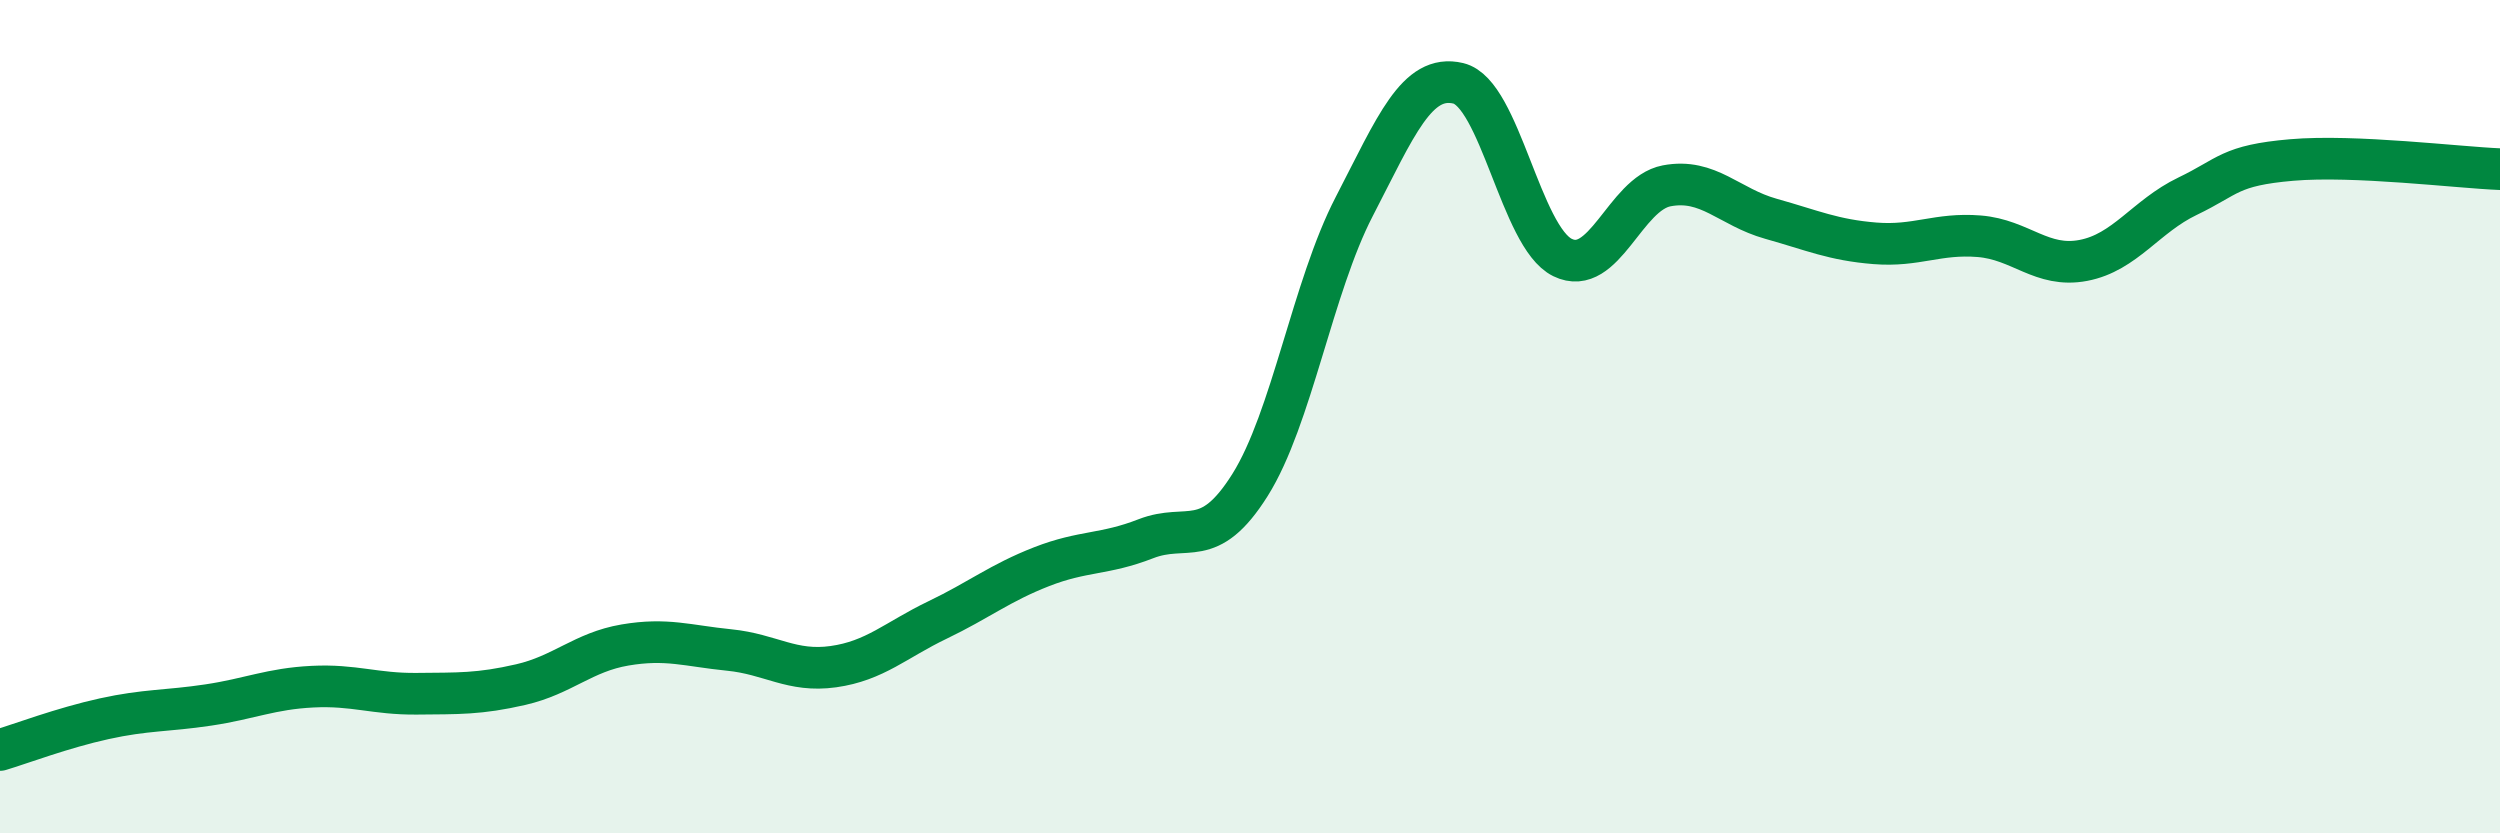
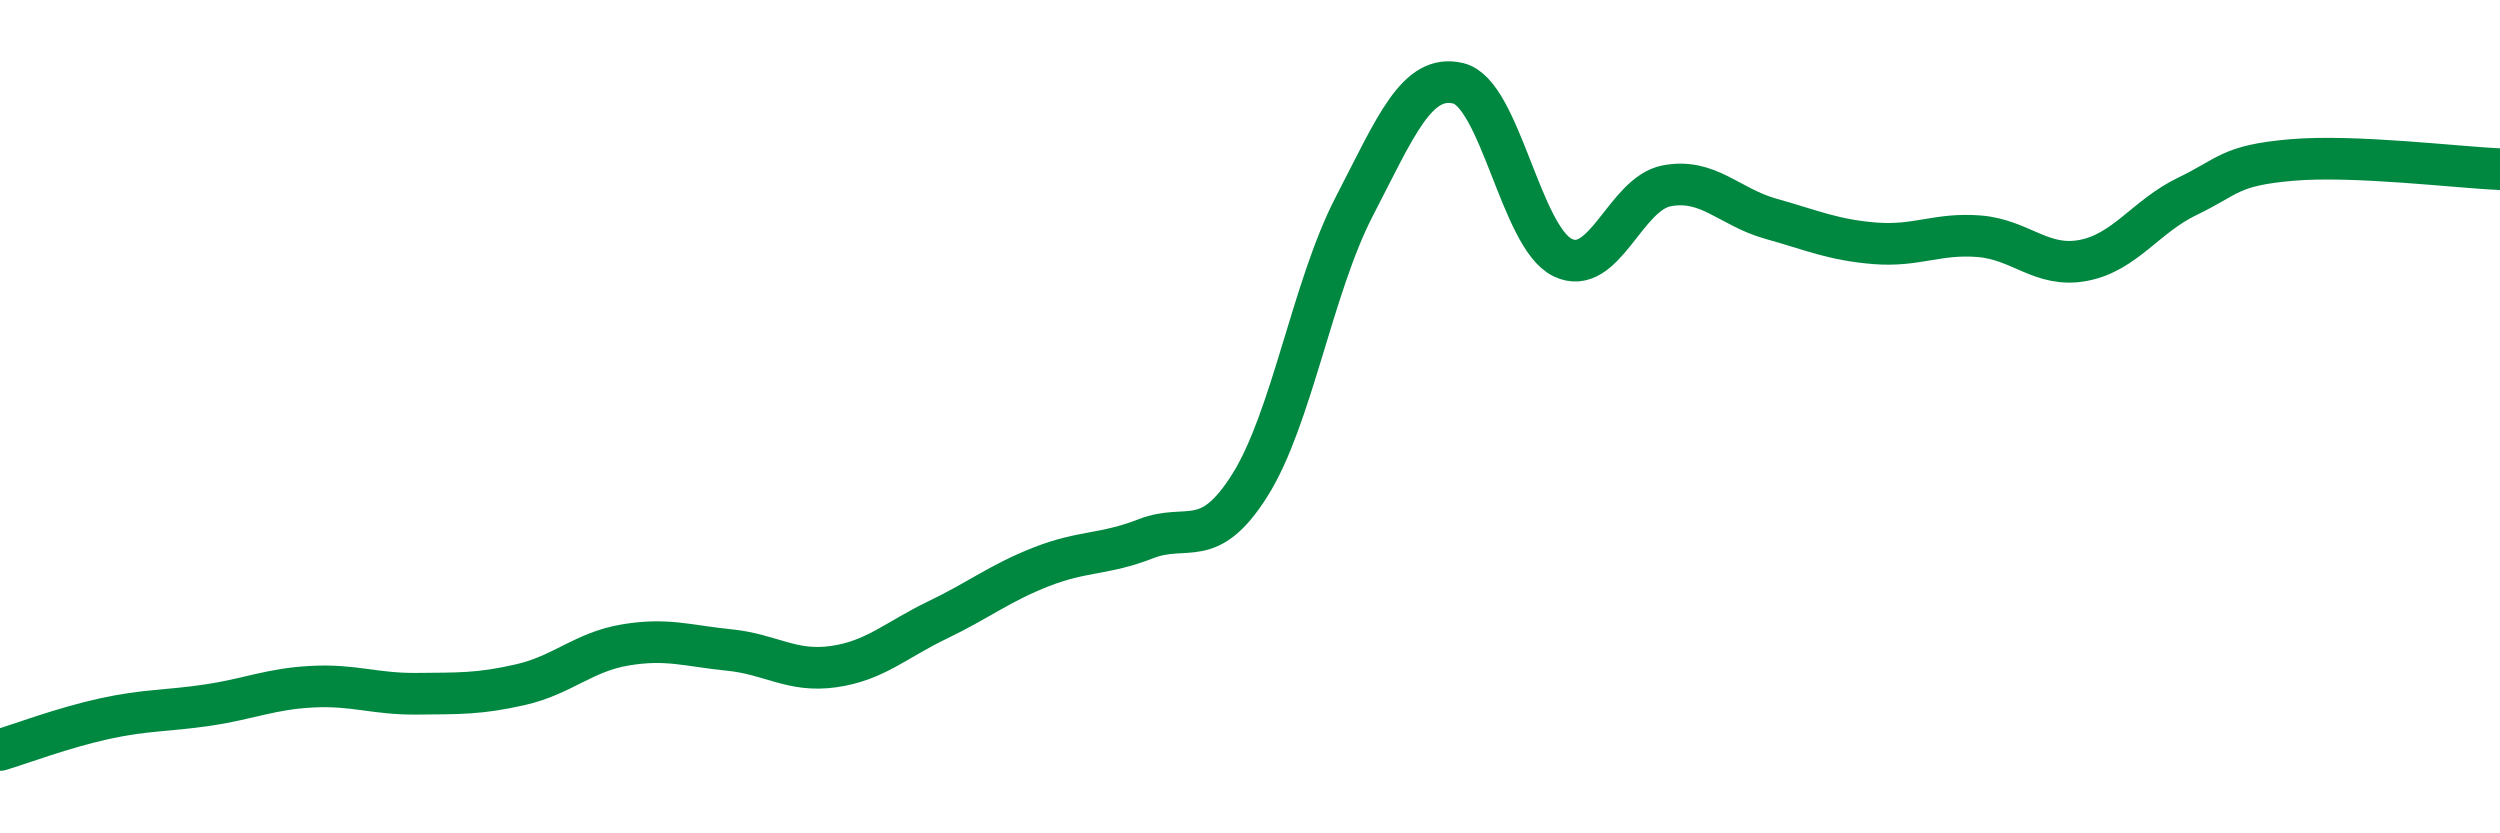
<svg xmlns="http://www.w3.org/2000/svg" width="60" height="20" viewBox="0 0 60 20">
-   <path d="M 0,18 C 0.5,17.85 1.5,17.47 2.5,17.25 C 3.5,17.03 4,17.07 5,16.92 C 6,16.77 6.5,16.53 7.5,16.48 C 8.5,16.43 9,16.66 10,16.65 C 11,16.64 11.5,16.66 12.5,16.43 C 13.5,16.2 14,15.65 15,15.48 C 16,15.31 16.5,15.5 17.5,15.6 C 18.5,15.7 19,16.14 20,16 C 21,15.86 21.5,15.36 22.5,14.88 C 23.5,14.4 24,13.99 25,13.6 C 26,13.21 26.5,13.32 27.5,12.93 C 28.5,12.54 29,13.23 30,11.64 C 31,10.05 31.5,6.89 32.5,4.96 C 33.5,3.03 34,1.76 35,2 C 36,2.24 36.5,5.69 37.5,6.18 C 38.5,6.67 39,4.65 40,4.46 C 41,4.27 41.5,4.97 42.5,5.25 C 43.5,5.53 44,5.76 45,5.84 C 46,5.92 46.5,5.59 47.5,5.67 C 48.5,5.75 49,6.44 50,6.25 C 51,6.06 51.5,5.19 52.5,4.71 C 53.5,4.23 53.5,3.97 55,3.84 C 56.5,3.71 59,4.02 60,4.06L60 20L0 20Z" fill="#008740" opacity="0.1" stroke-linecap="round" stroke-linejoin="round" />
  <path d="M 0,18 C 0.5,17.85 1.5,17.47 2.5,17.25 C 3.5,17.03 4,17.07 5,16.92 C 6,16.77 6.5,16.53 7.5,16.48 C 8.5,16.43 9,16.66 10,16.65 C 11,16.64 11.5,16.66 12.5,16.43 C 13.5,16.2 14,15.65 15,15.48 C 16,15.31 16.5,15.5 17.5,15.6 C 18.5,15.7 19,16.14 20,16 C 21,15.86 21.5,15.36 22.5,14.88 C 23.5,14.4 24,13.99 25,13.6 C 26,13.21 26.5,13.32 27.5,12.93 C 28.5,12.54 29,13.23 30,11.64 C 31,10.05 31.5,6.89 32.5,4.96 C 33.5,3.03 34,1.76 35,2 C 36,2.24 36.5,5.69 37.5,6.18 C 38.5,6.67 39,4.65 40,4.46 C 41,4.27 41.5,4.97 42.5,5.25 C 43.5,5.53 44,5.76 45,5.84 C 46,5.92 46.5,5.59 47.5,5.67 C 48.5,5.75 49,6.44 50,6.25 C 51,6.06 51.5,5.19 52.5,4.71 C 53.5,4.23 53.5,3.97 55,3.84 C 56.5,3.71 59,4.02 60,4.06" stroke="#008740" stroke-width="1" fill="none" stroke-linecap="round" stroke-linejoin="round" />
</svg>